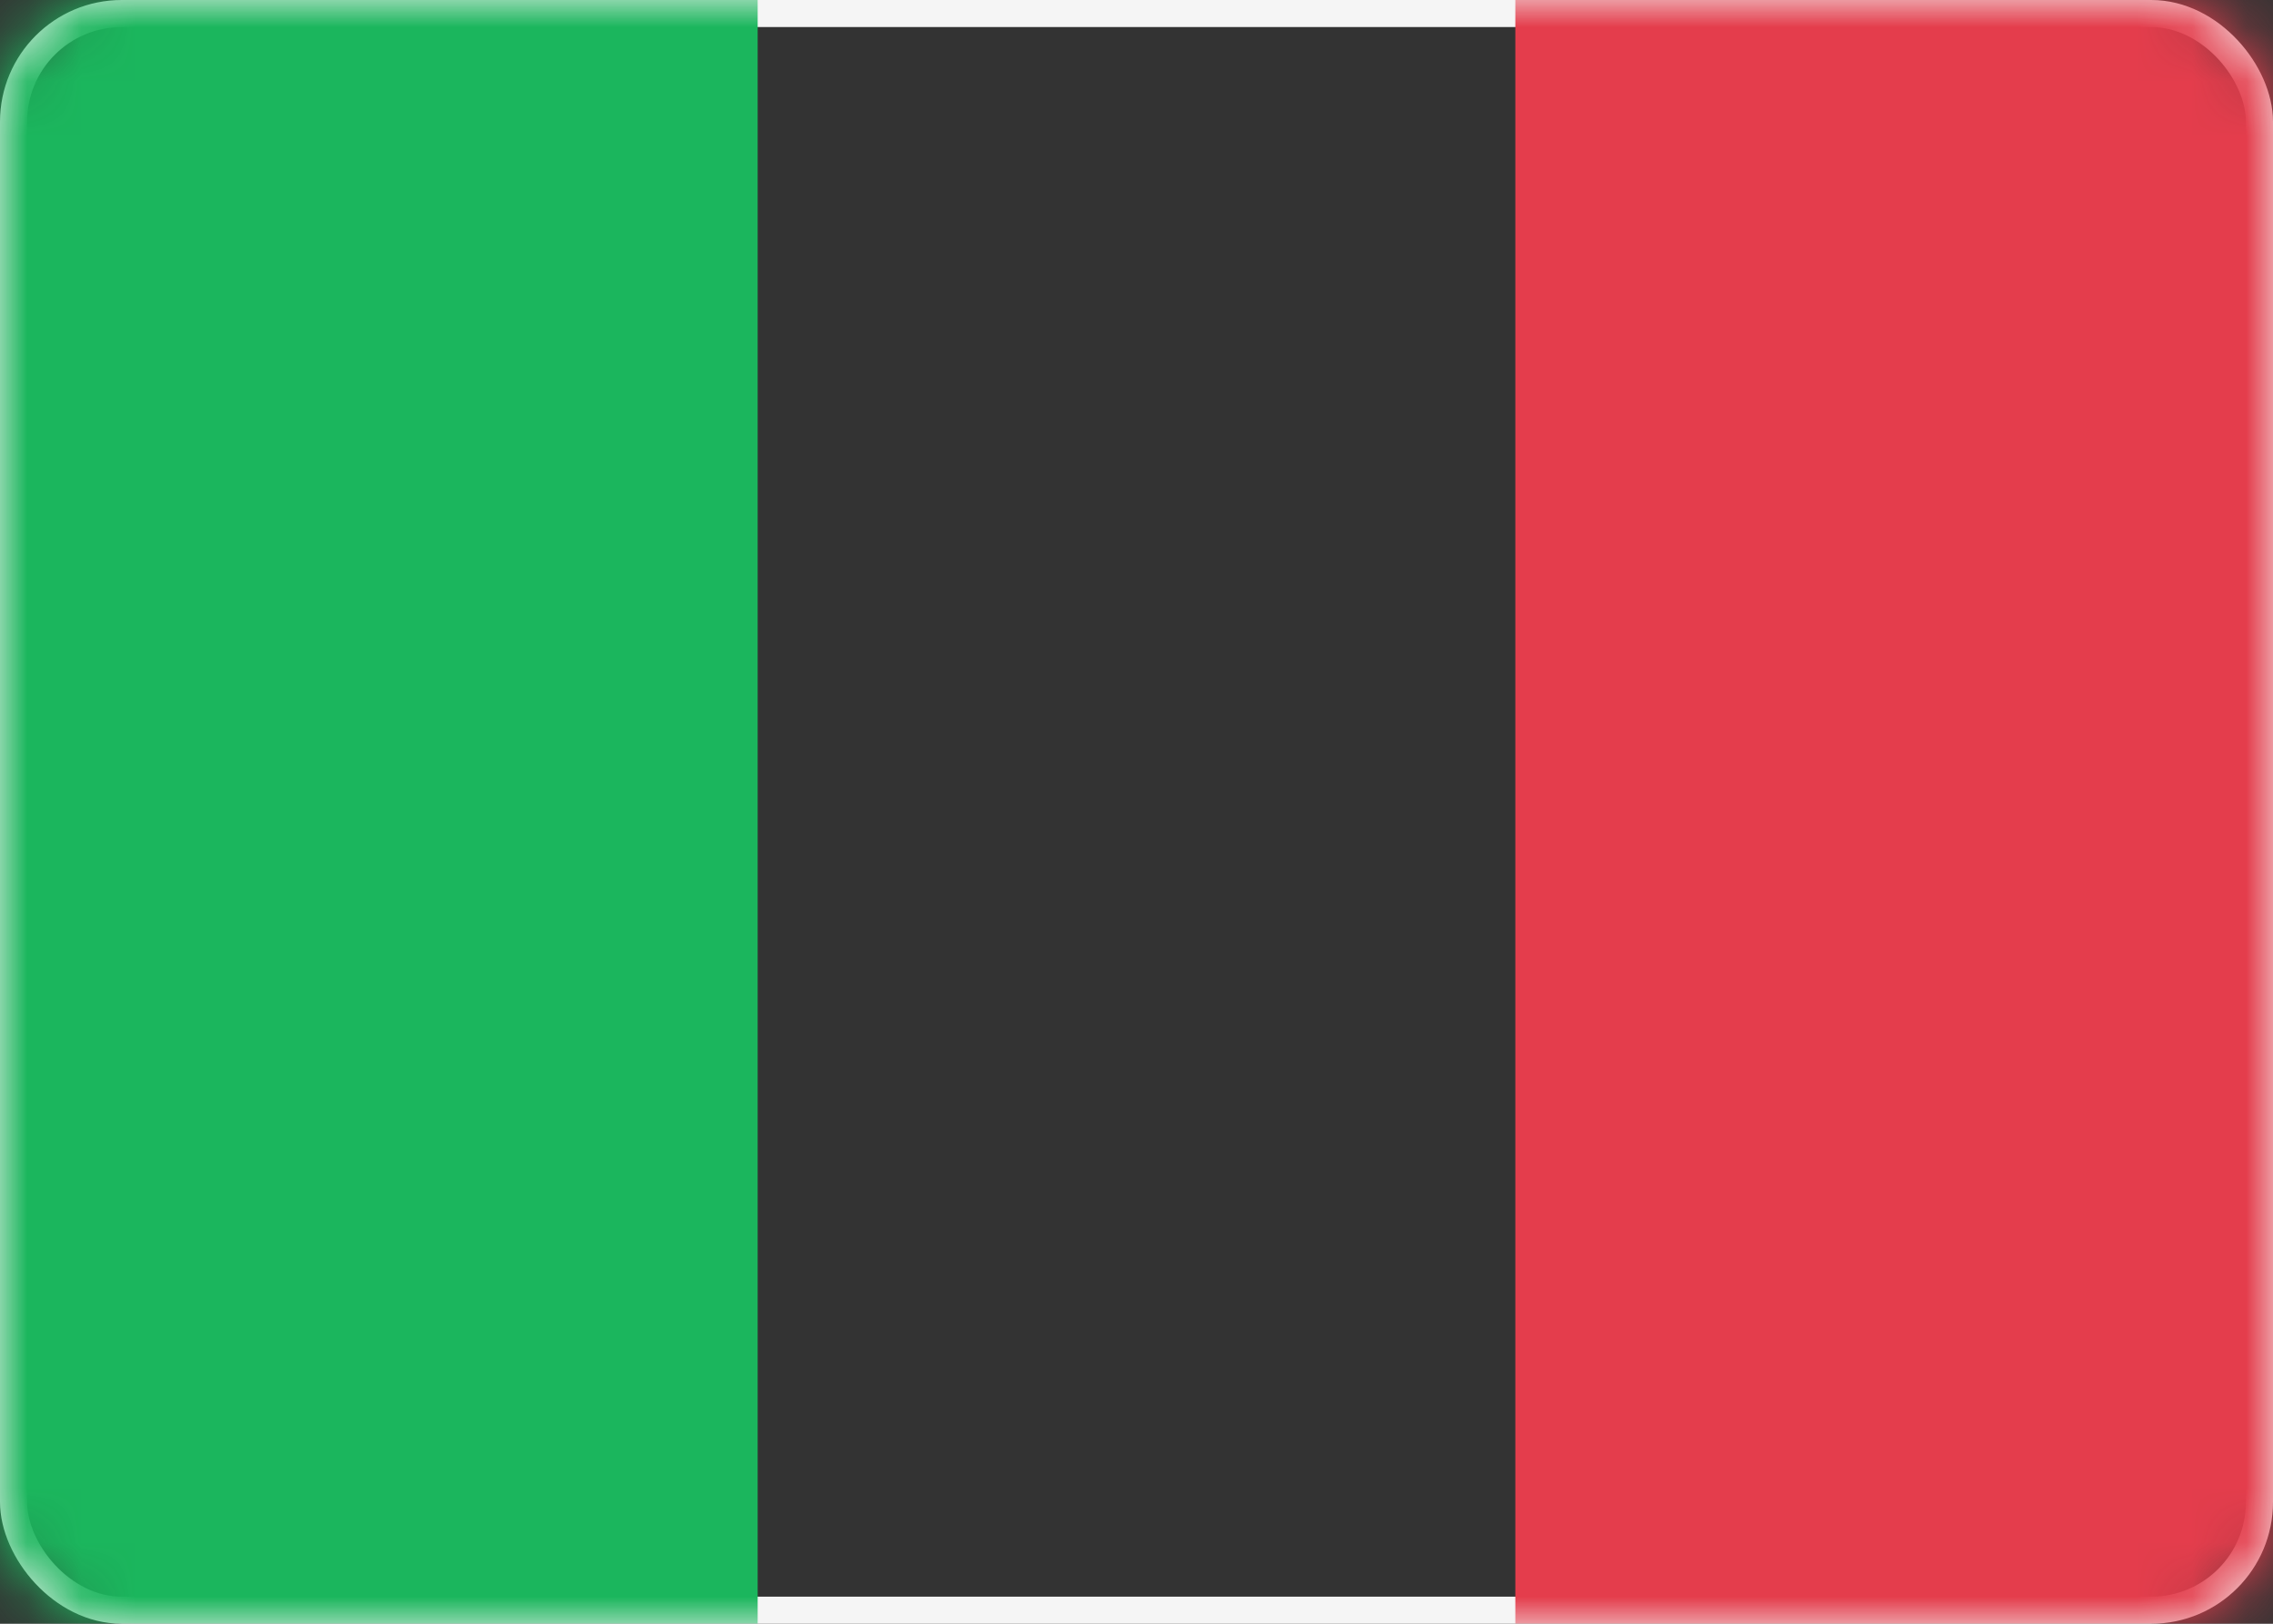
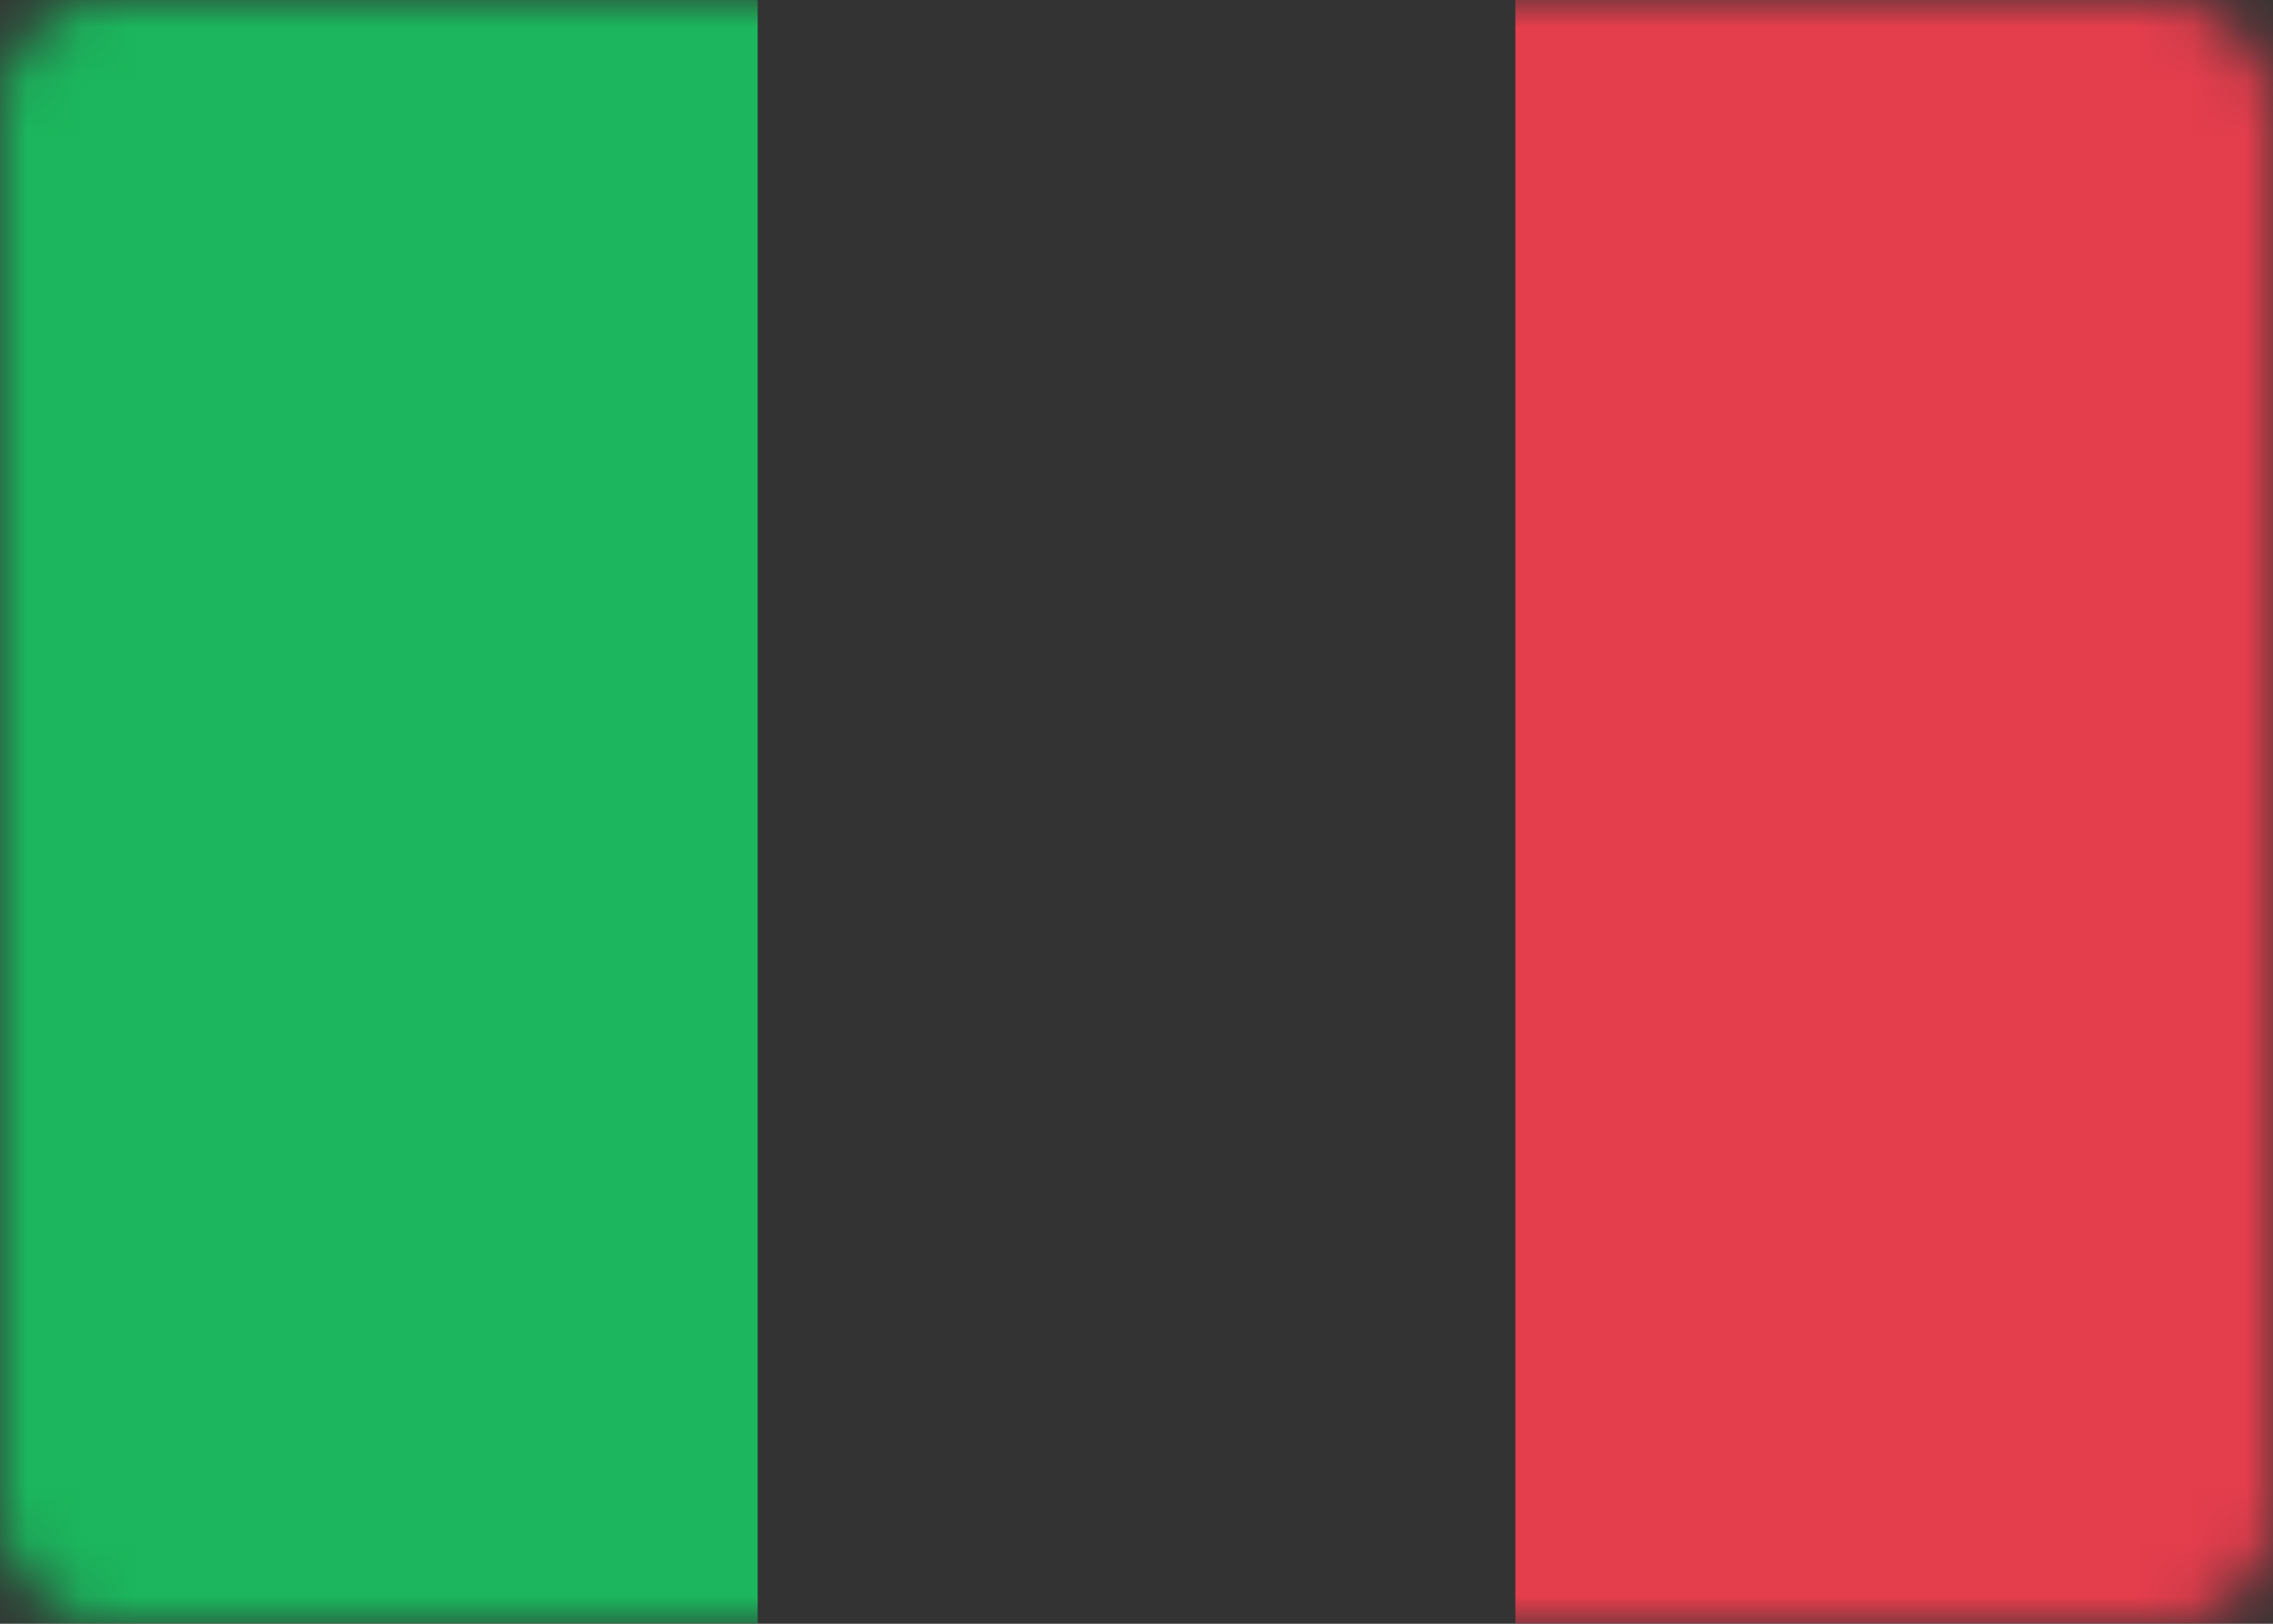
<svg xmlns="http://www.w3.org/2000/svg" xmlns:xlink="http://www.w3.org/1999/xlink" width="42" height="30" viewBox="0 0 42 30">
  <rect x="0" y="0" width="42" height="30" fill="#333333" stroke="none" />
  <defs>
    <rect id="gsyc4z83da" width="42" height="30" x="0" y="0" rx="2" />
  </defs>
  <g fill="none" fill-rule="evenodd">
    <g>
      <g transform="translate(-24 -177) translate(24 177)">
        <mask id="1eaurp4csb" fill="#fff">
          <use xlink:href="#gsyc4z83da" />
        </mask>
-         <rect width="41.5" height="29.5" x=".25" y=".25" stroke="#F5F5F5" stroke-width=".5" rx="2" />
        <path fill="#E43D4C" d="M28 0H42V30H28z" mask="url(#1eaurp4csb)" />
        <path fill="#1BB65D" d="M0 0H14V30H0z" mask="url(#1eaurp4csb)" />
      </g>
    </g>
  </g>
</svg>